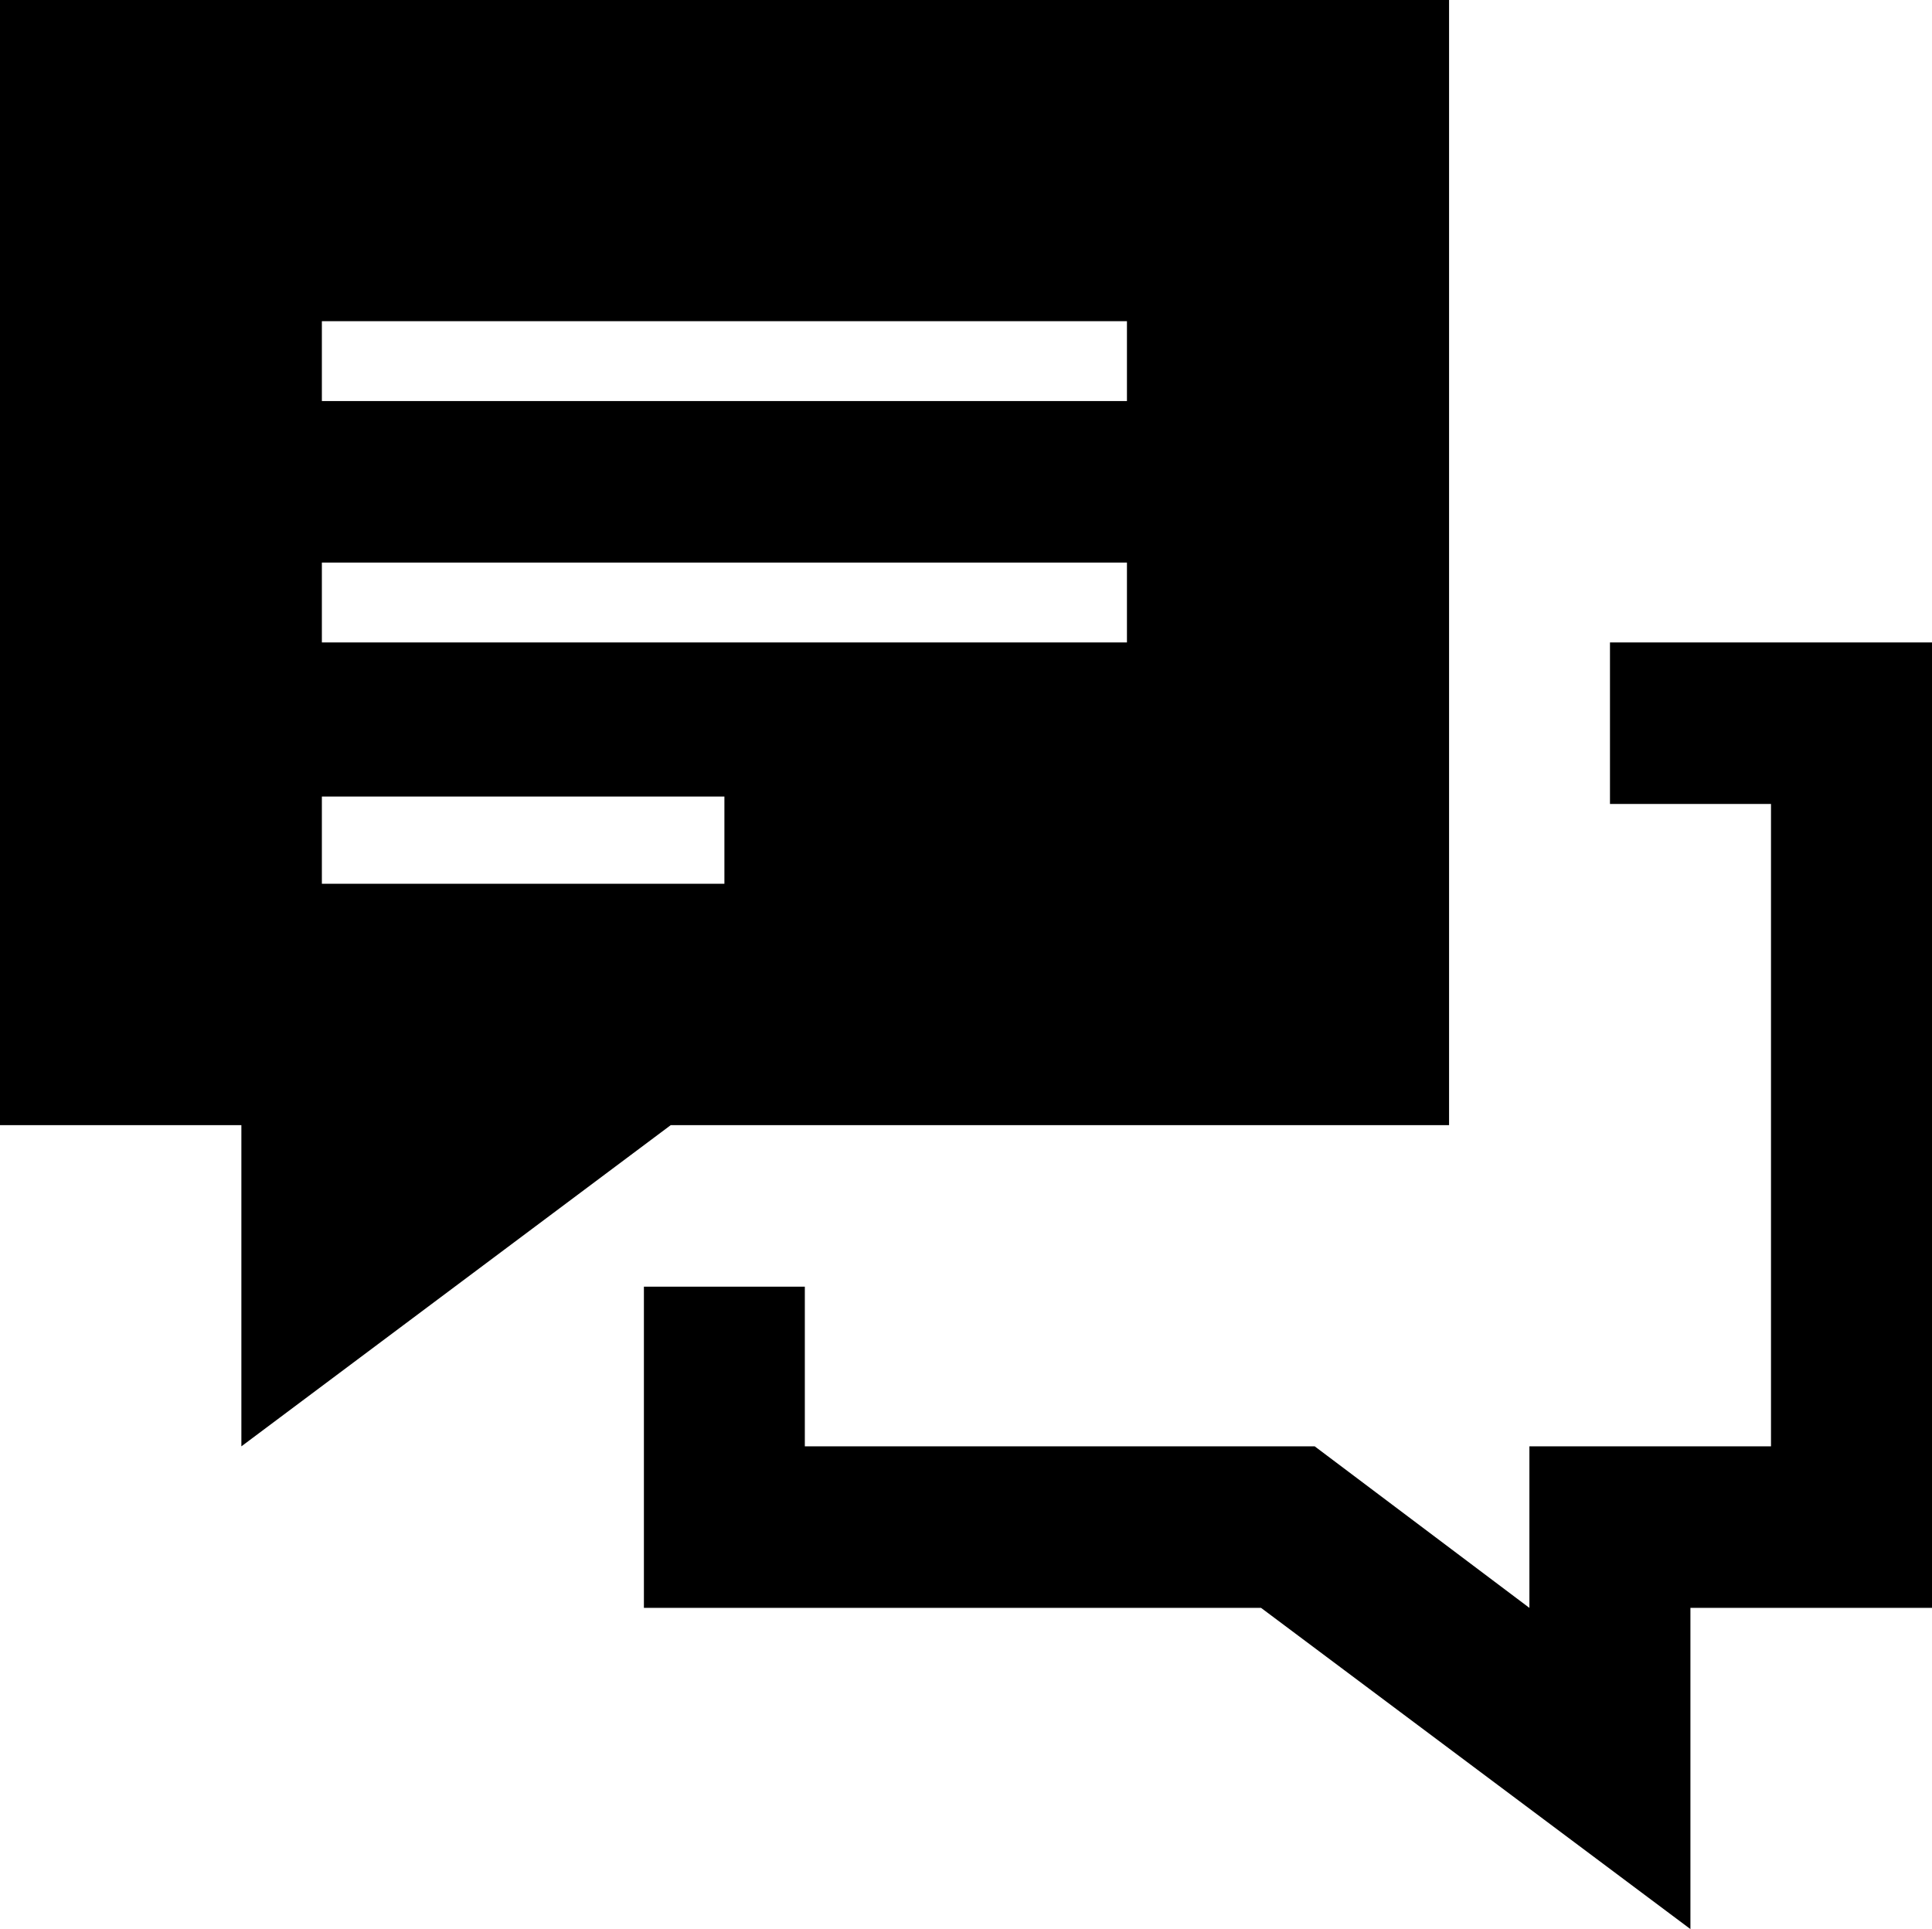
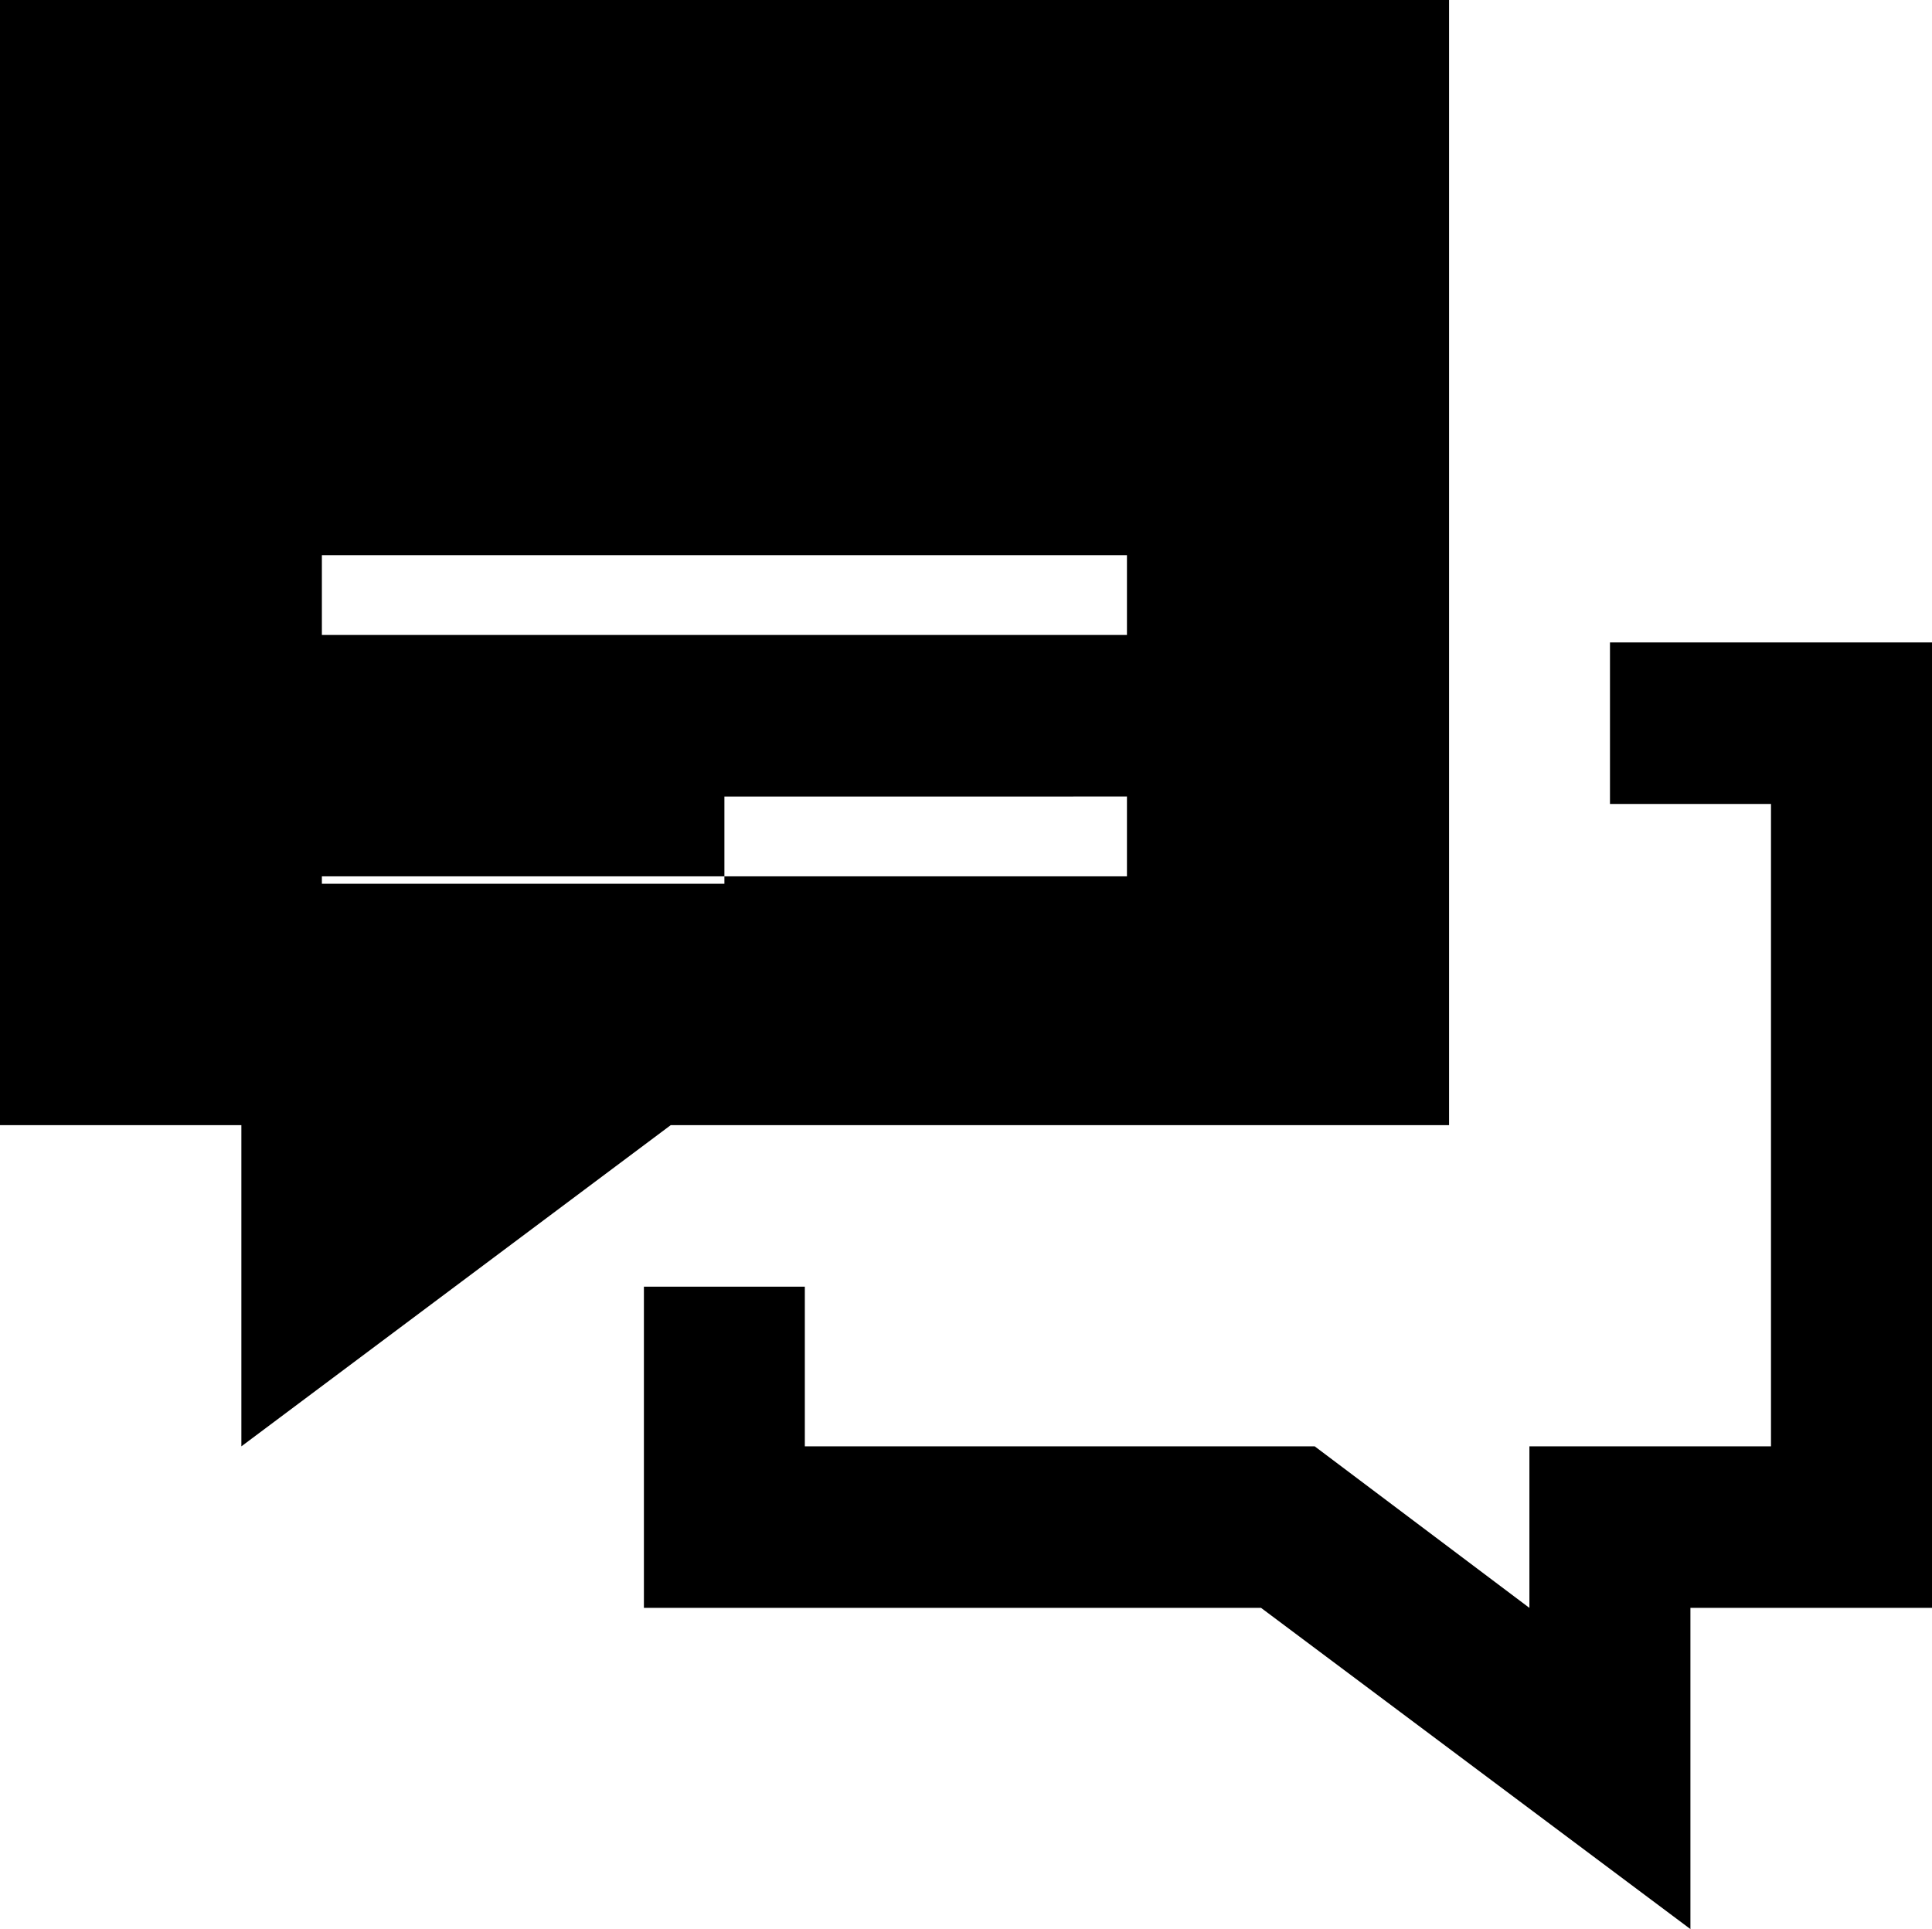
<svg xmlns="http://www.w3.org/2000/svg" id="icon_flow_step_2.svg" width="104.062" height="103.9" viewBox="0 0 104.062 103.9">
  <defs>
    <style>
      .cls-1 {
        fill-rule: evenodd;
      }
    </style>
  </defs>
-   <path id="speech-bubble-33" class="cls-1" d="M500.812,10554.1H487.8v17.3l-23.126-17.3H431.432v-17.3H440.1v8.6h27.464l11.563,8.7v-8.7H492.14v-34.6h-8.673v-8.7h17.345v52Zm-26.017-26H432.877l-23.126,17.3v-17.3H396.742v-60.6H474.8v60.6Zm-39.027-17.7H414.087v4.7h21.681v-4.7Zm21.682-12.6H414.087v4.3H457.45v-4.3Zm0-13H414.087v4.3H457.45v-4.3Z" transform="translate(-396.75 -10467.5)" />
+   <path id="speech-bubble-33" class="cls-1" d="M500.812,10554.1H487.8v17.3l-23.126-17.3H431.432v-17.3H440.1v8.6h27.464l11.563,8.7v-8.7H492.14v-34.6h-8.673v-8.7h17.345v52Zm-26.017-26H432.877l-23.126,17.3v-17.3H396.742v-60.6H474.8v60.6Zm-39.027-17.7H414.087v4.7h21.681v-4.7ZH414.087v4.3H457.45v-4.3Zm0-13H414.087v4.3H457.45v-4.3Z" transform="translate(-396.75 -10467.5)" />
</svg>